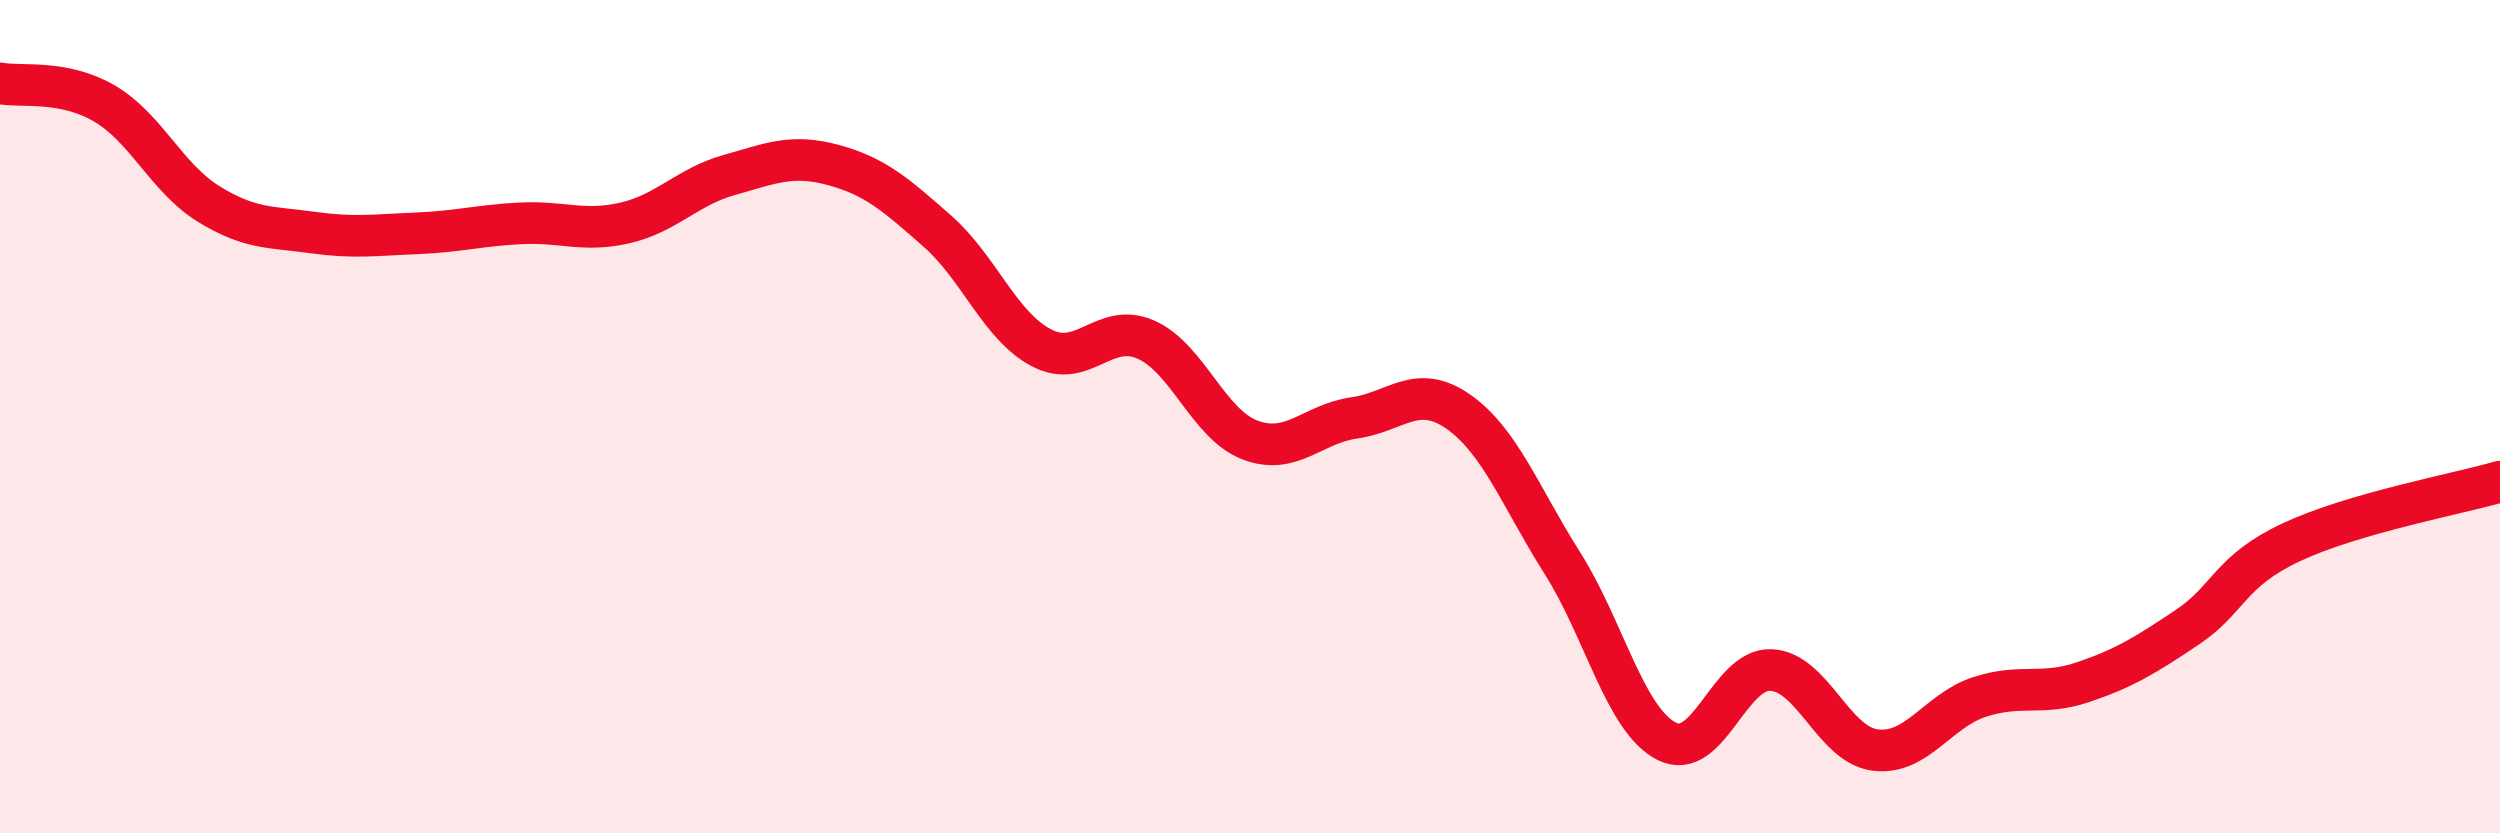
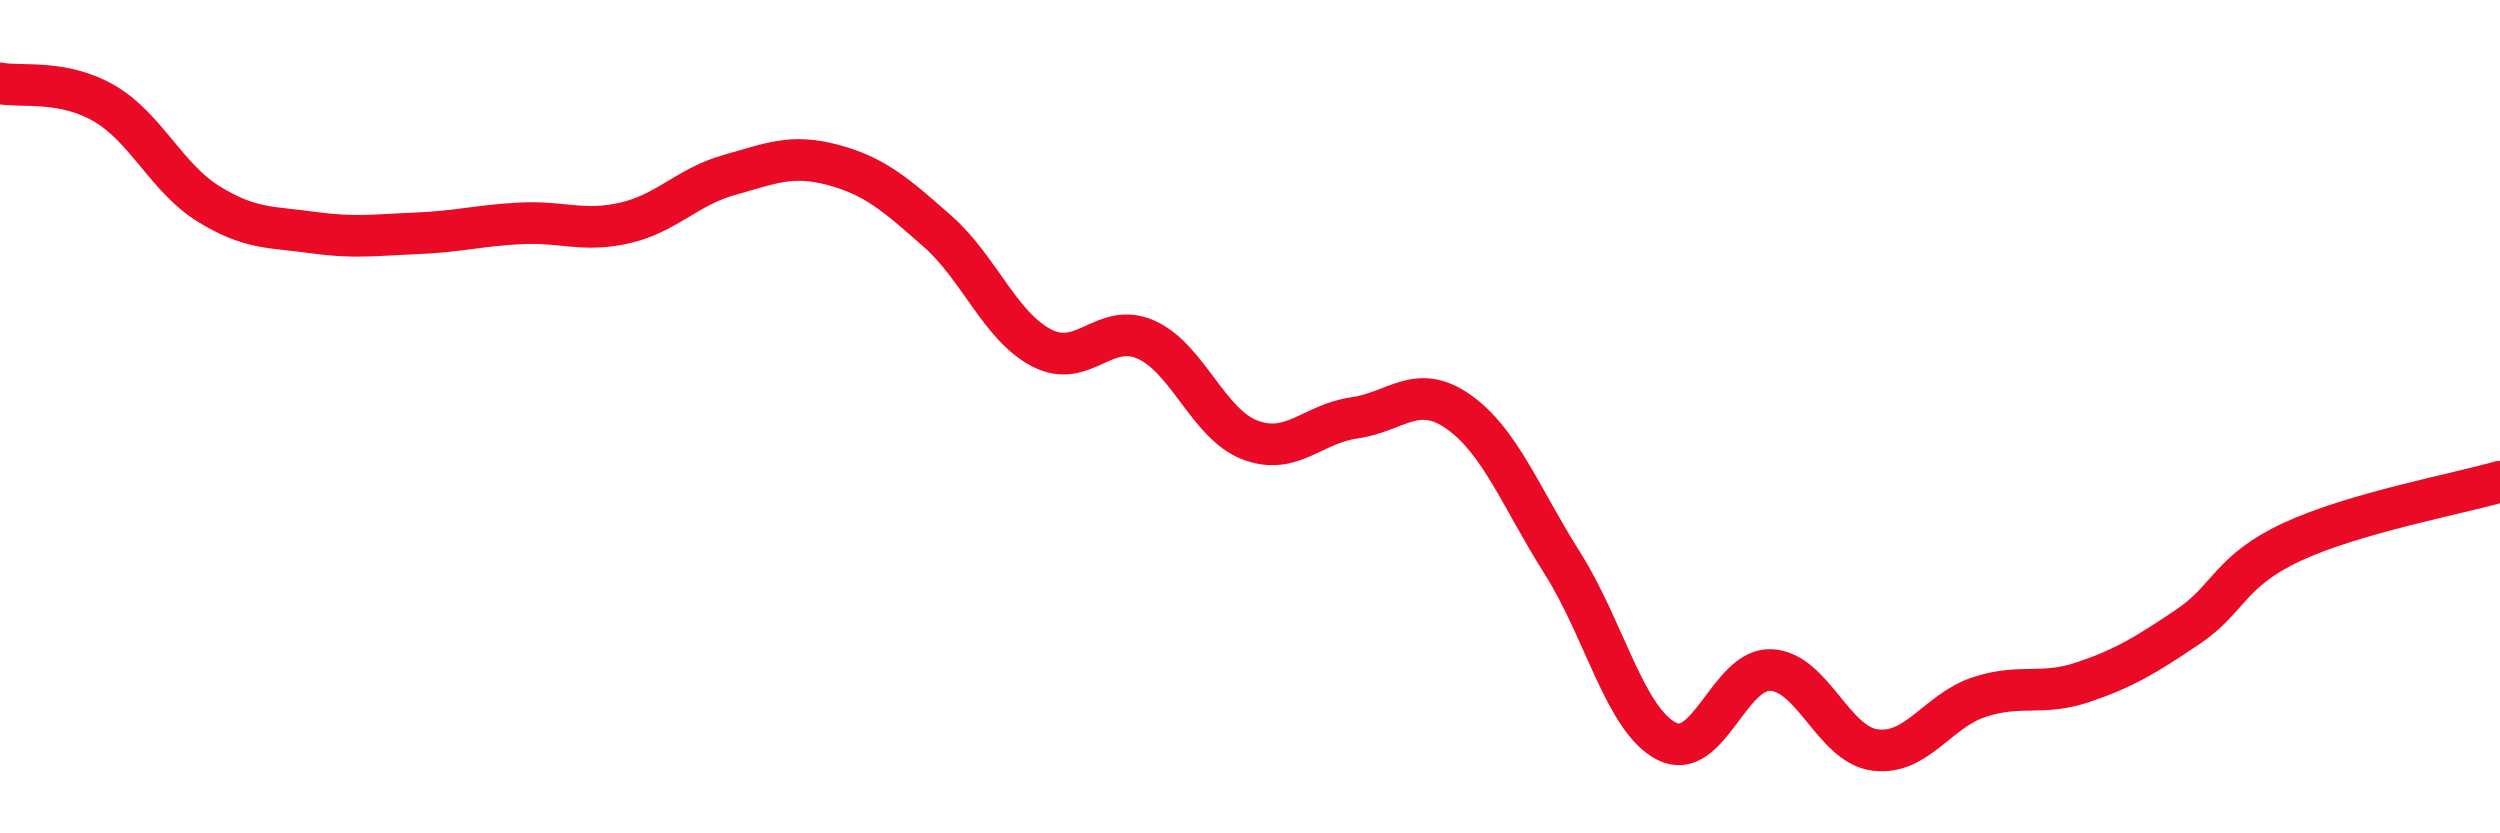
<svg xmlns="http://www.w3.org/2000/svg" width="60" height="20" viewBox="0 0 60 20">
-   <path d="M 0,2 C 0.5,2.1 1.5,1.9 2.5,2.48 C 3.5,3.06 4,4.27 5,4.89 C 6,5.51 6.5,5.44 7.5,5.58 C 8.5,5.72 9,5.64 10,5.6 C 11,5.56 11.5,5.41 12.5,5.36 C 13.5,5.31 14,5.58 15,5.35 C 16,5.12 16.5,4.48 17.5,4.2 C 18.5,3.92 19,3.69 20,3.96 C 21,4.23 21.5,4.67 22.5,5.55 C 23.5,6.43 24,7.83 25,8.35 C 26,8.87 26.5,7.71 27.5,8.15 C 28.5,8.59 29,10.18 30,10.56 C 31,10.94 31.5,10.17 32.5,10.03 C 33.5,9.89 34,9.18 35,9.88 C 36,10.58 36.5,11.94 37.5,13.52 C 38.5,15.1 39,17.28 40,17.79 C 41,18.3 41.5,16.04 42.5,16.08 C 43.5,16.12 44,17.87 45,18 C 46,18.13 46.5,17.06 47.5,16.73 C 48.5,16.4 49,16.71 50,16.37 C 51,16.03 51.5,15.72 52.5,15.05 C 53.5,14.38 53.5,13.71 55,13.01 C 56.5,12.31 59,11.85 60,11.56L60 20L0 20Z" fill="#EB0A25" opacity="0.1" stroke-linecap="round" stroke-linejoin="round" />
  <path d="M 0,2 C 0.5,2.1 1.5,1.9 2.5,2.48 C 3.5,3.06 4,4.27 5,4.89 C 6,5.51 6.5,5.44 7.5,5.58 C 8.5,5.72 9,5.64 10,5.6 C 11,5.56 11.5,5.41 12.5,5.36 C 13.5,5.31 14,5.58 15,5.35 C 16,5.12 16.5,4.48 17.5,4.2 C 18.5,3.92 19,3.69 20,3.96 C 21,4.23 21.5,4.67 22.5,5.55 C 23.5,6.43 24,7.83 25,8.35 C 26,8.87 26.5,7.71 27.5,8.15 C 28.5,8.59 29,10.18 30,10.56 C 31,10.94 31.5,10.17 32.5,10.03 C 33.5,9.89 34,9.18 35,9.88 C 36,10.58 36.5,11.94 37.5,13.52 C 38.5,15.1 39,17.28 40,17.79 C 41,18.3 41.5,16.04 42.5,16.08 C 43.5,16.12 44,17.87 45,18 C 46,18.13 46.5,17.06 47.5,16.73 C 48.5,16.4 49,16.71 50,16.37 C 51,16.03 51.5,15.72 52.5,15.05 C 53.5,14.38 53.5,13.71 55,13.01 C 56.5,12.31 59,11.85 60,11.56" stroke="#EB0A25" stroke-width="1" fill="none" stroke-linecap="round" stroke-linejoin="round" />
</svg>